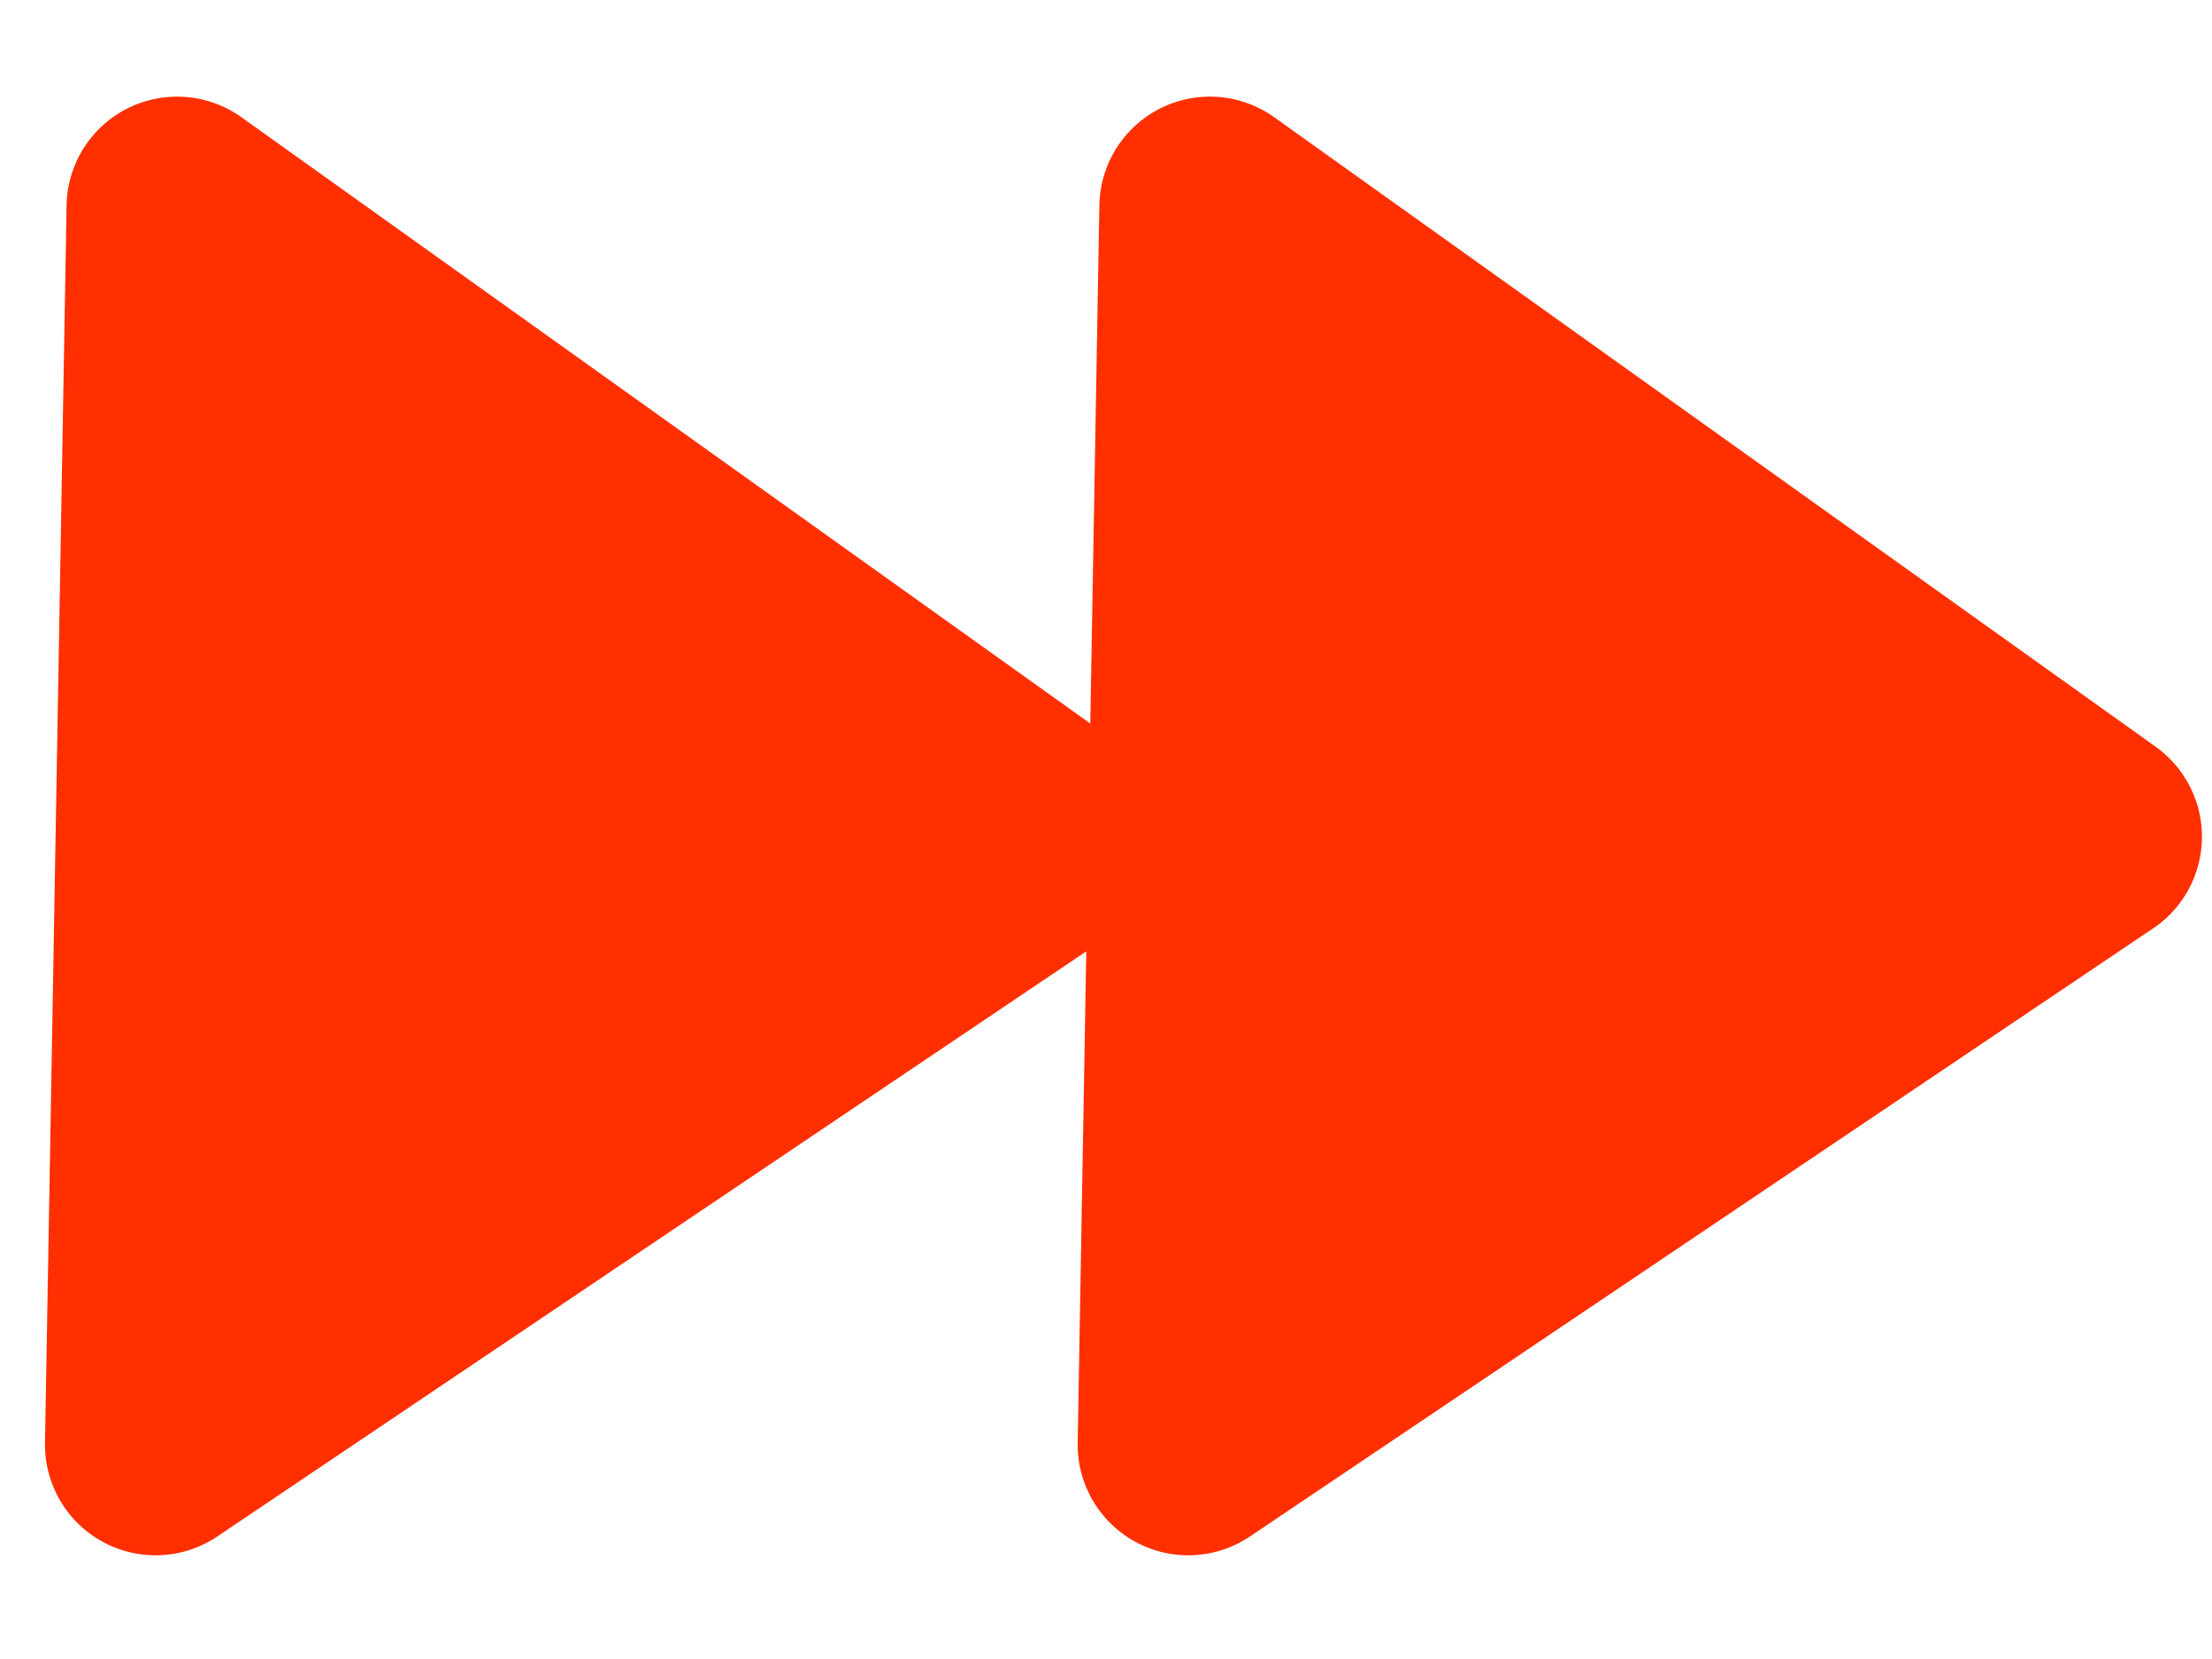
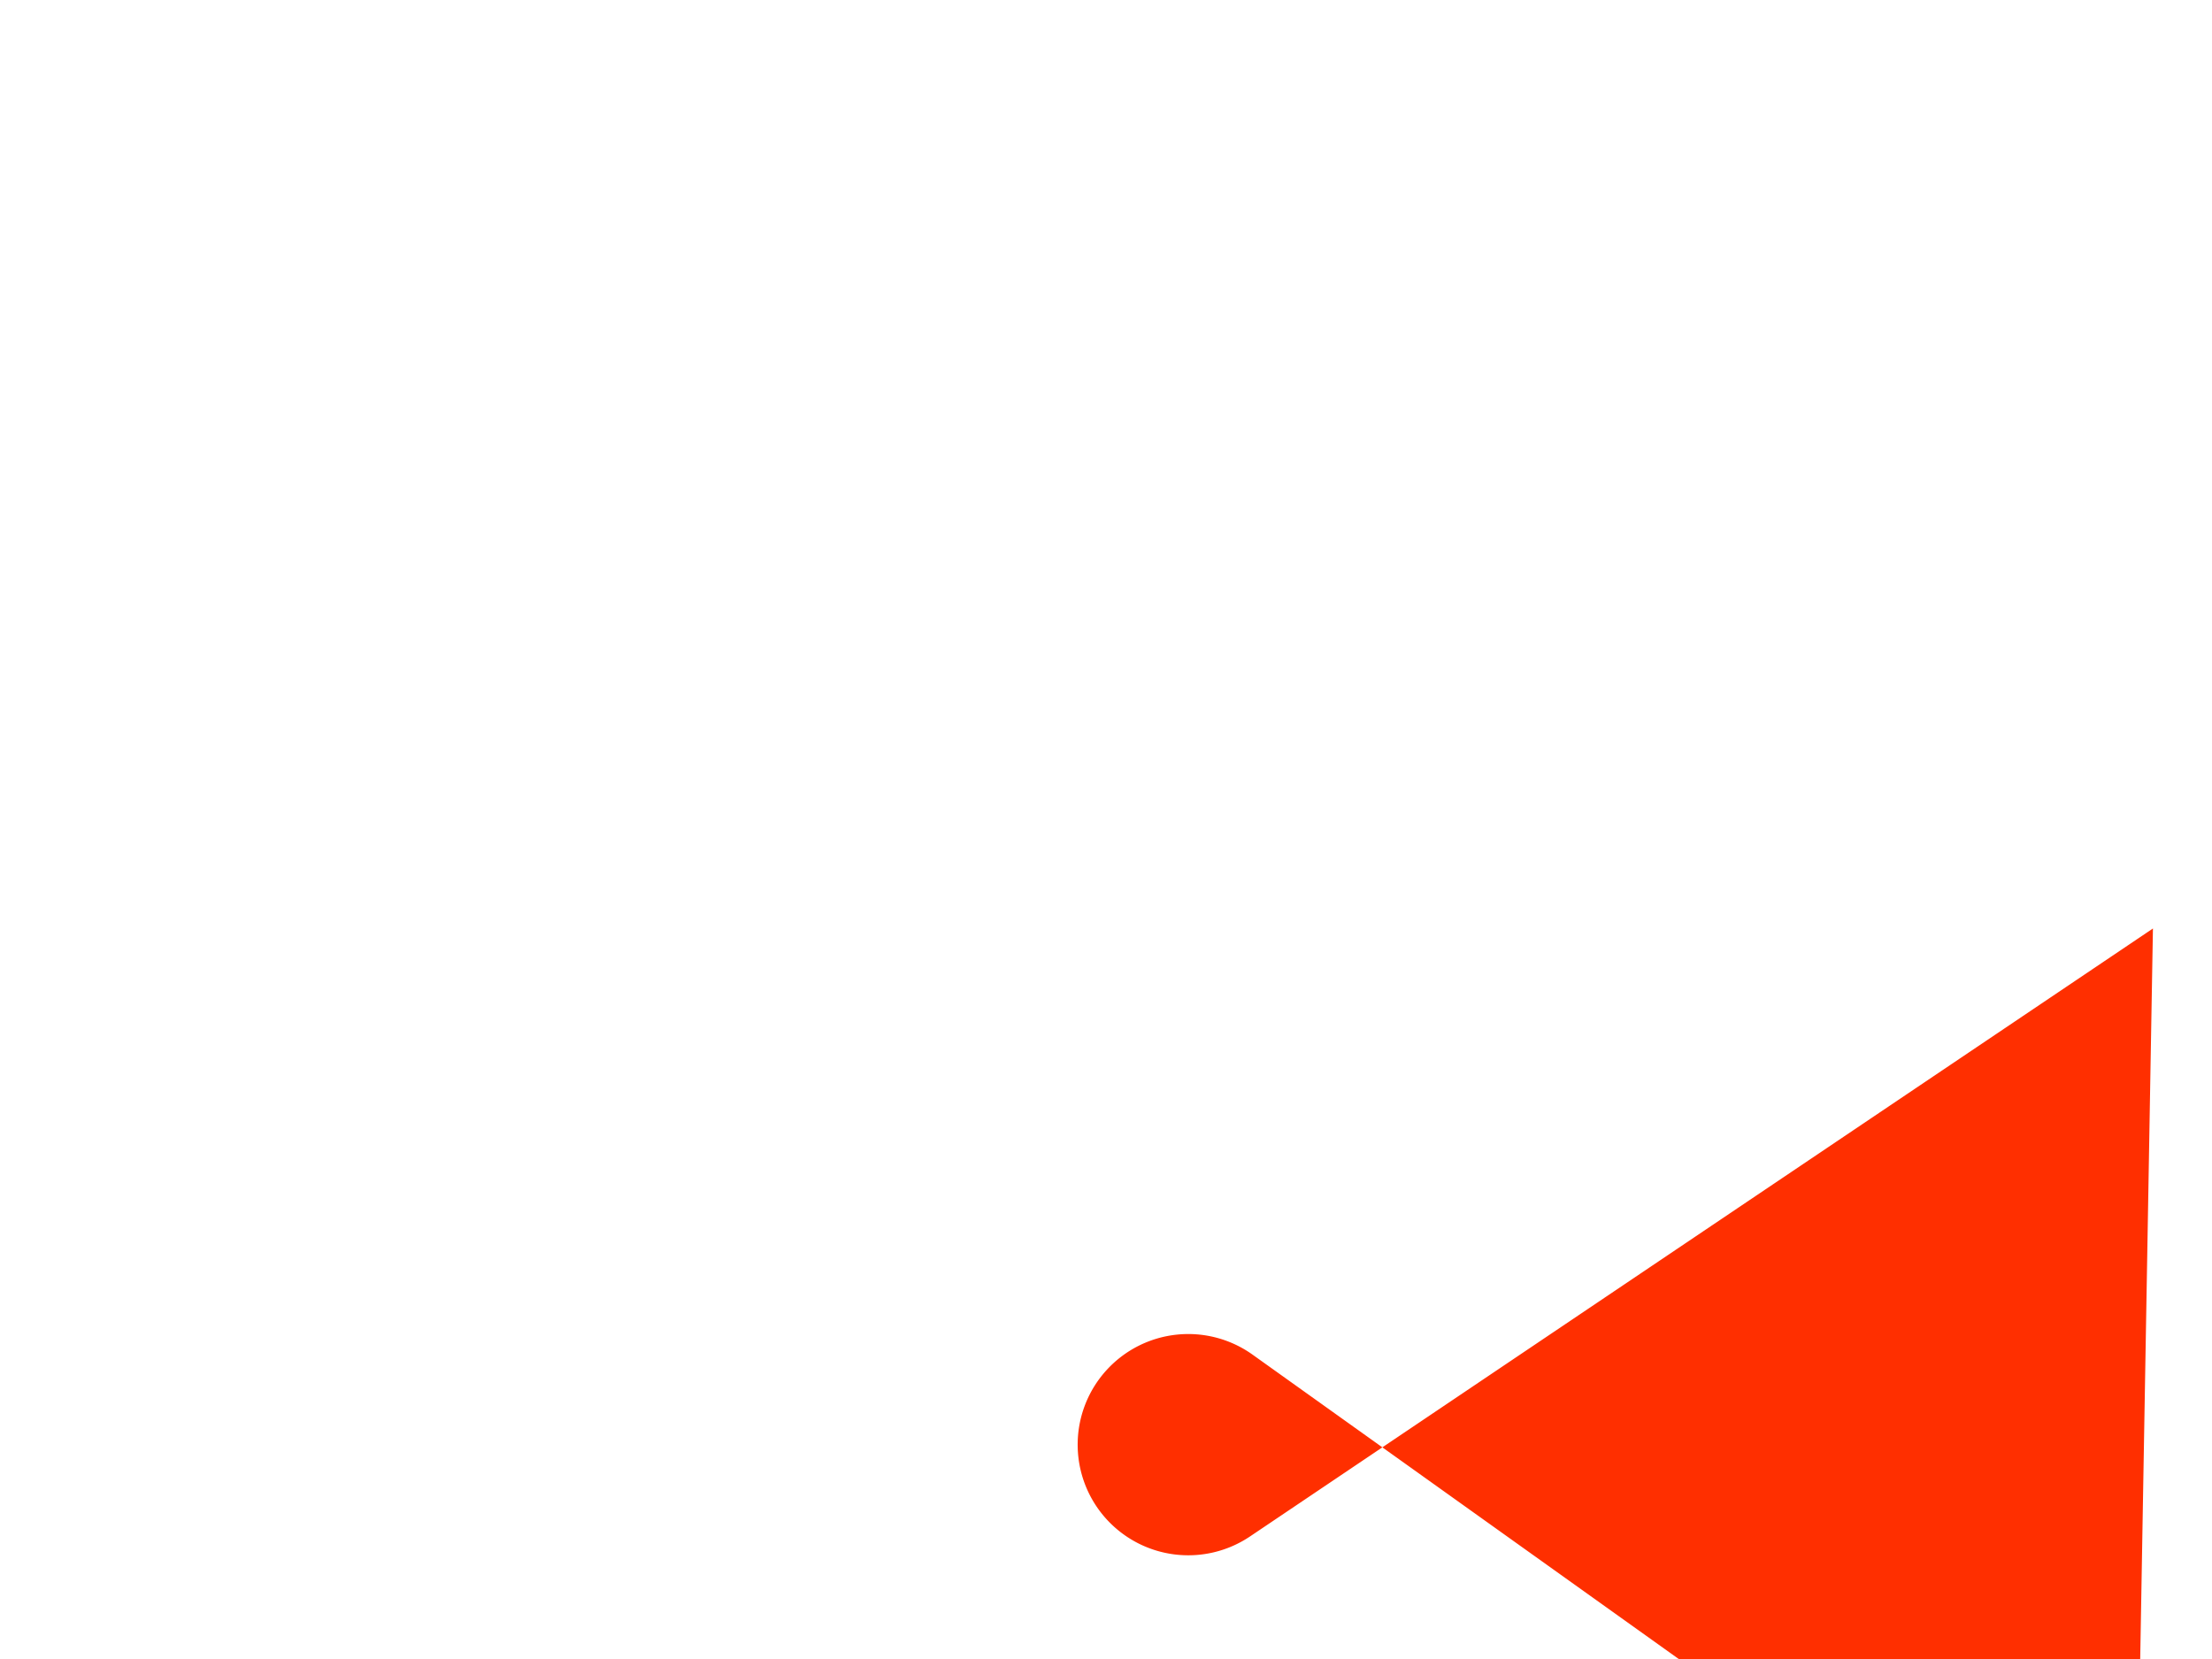
<svg xmlns="http://www.w3.org/2000/svg" width="20" height="15" viewBox="0 0 20 15">
  <g fill="#FF2F00">
-     <path d="M19.466 8.395l-8.164 5.497a1 1 0 0 1-1.558-.847L9.94 1.857a1 1 0 0 1 1.581-.797l7.97 5.692a1 1 0 0 1-.024 1.643z" />
-     <path d="M10.129 8.395l-8.164 5.497a1 1 0 0 1-1.558-.847L.602 1.857a1 1 0 0 1 1.581-.797l7.969 5.692a1 1 0 0 1-.023 1.643z" />
+     <path d="M19.466 8.395l-8.164 5.497a1 1 0 0 1-1.558-.847a1 1 0 0 1 1.581-.797l7.97 5.692a1 1 0 0 1-.024 1.643z" />
  </g>
</svg>